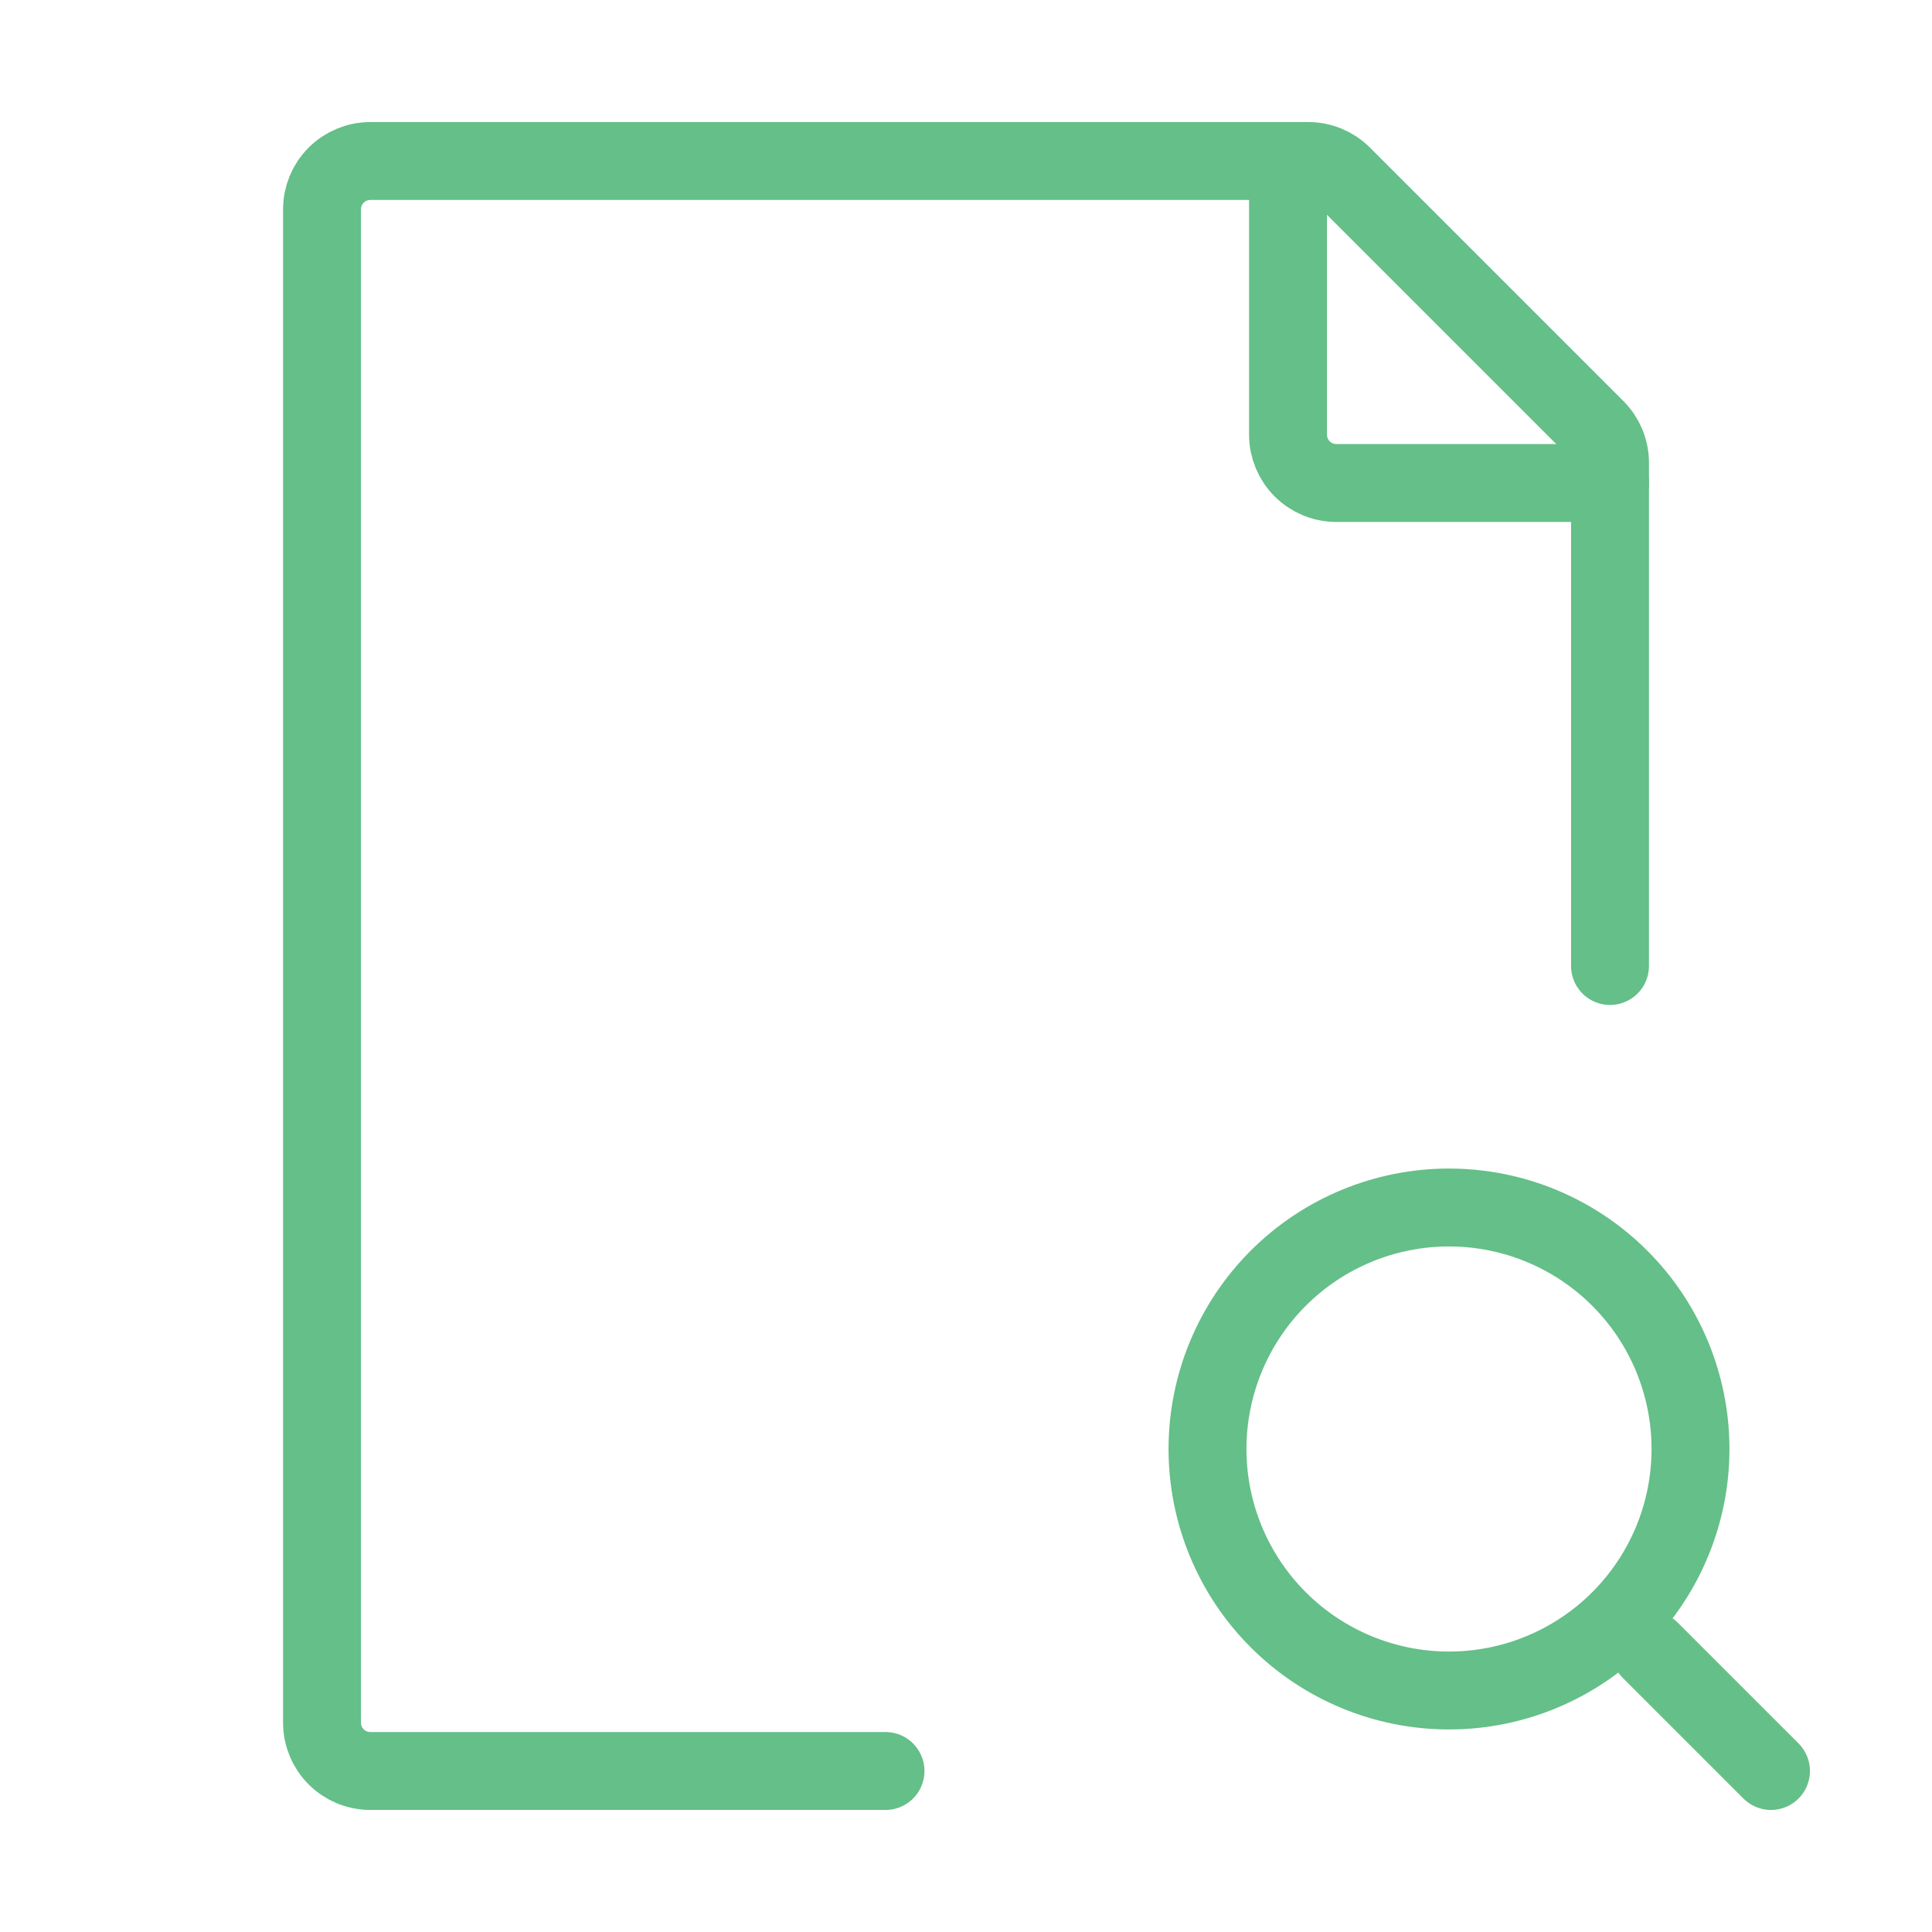
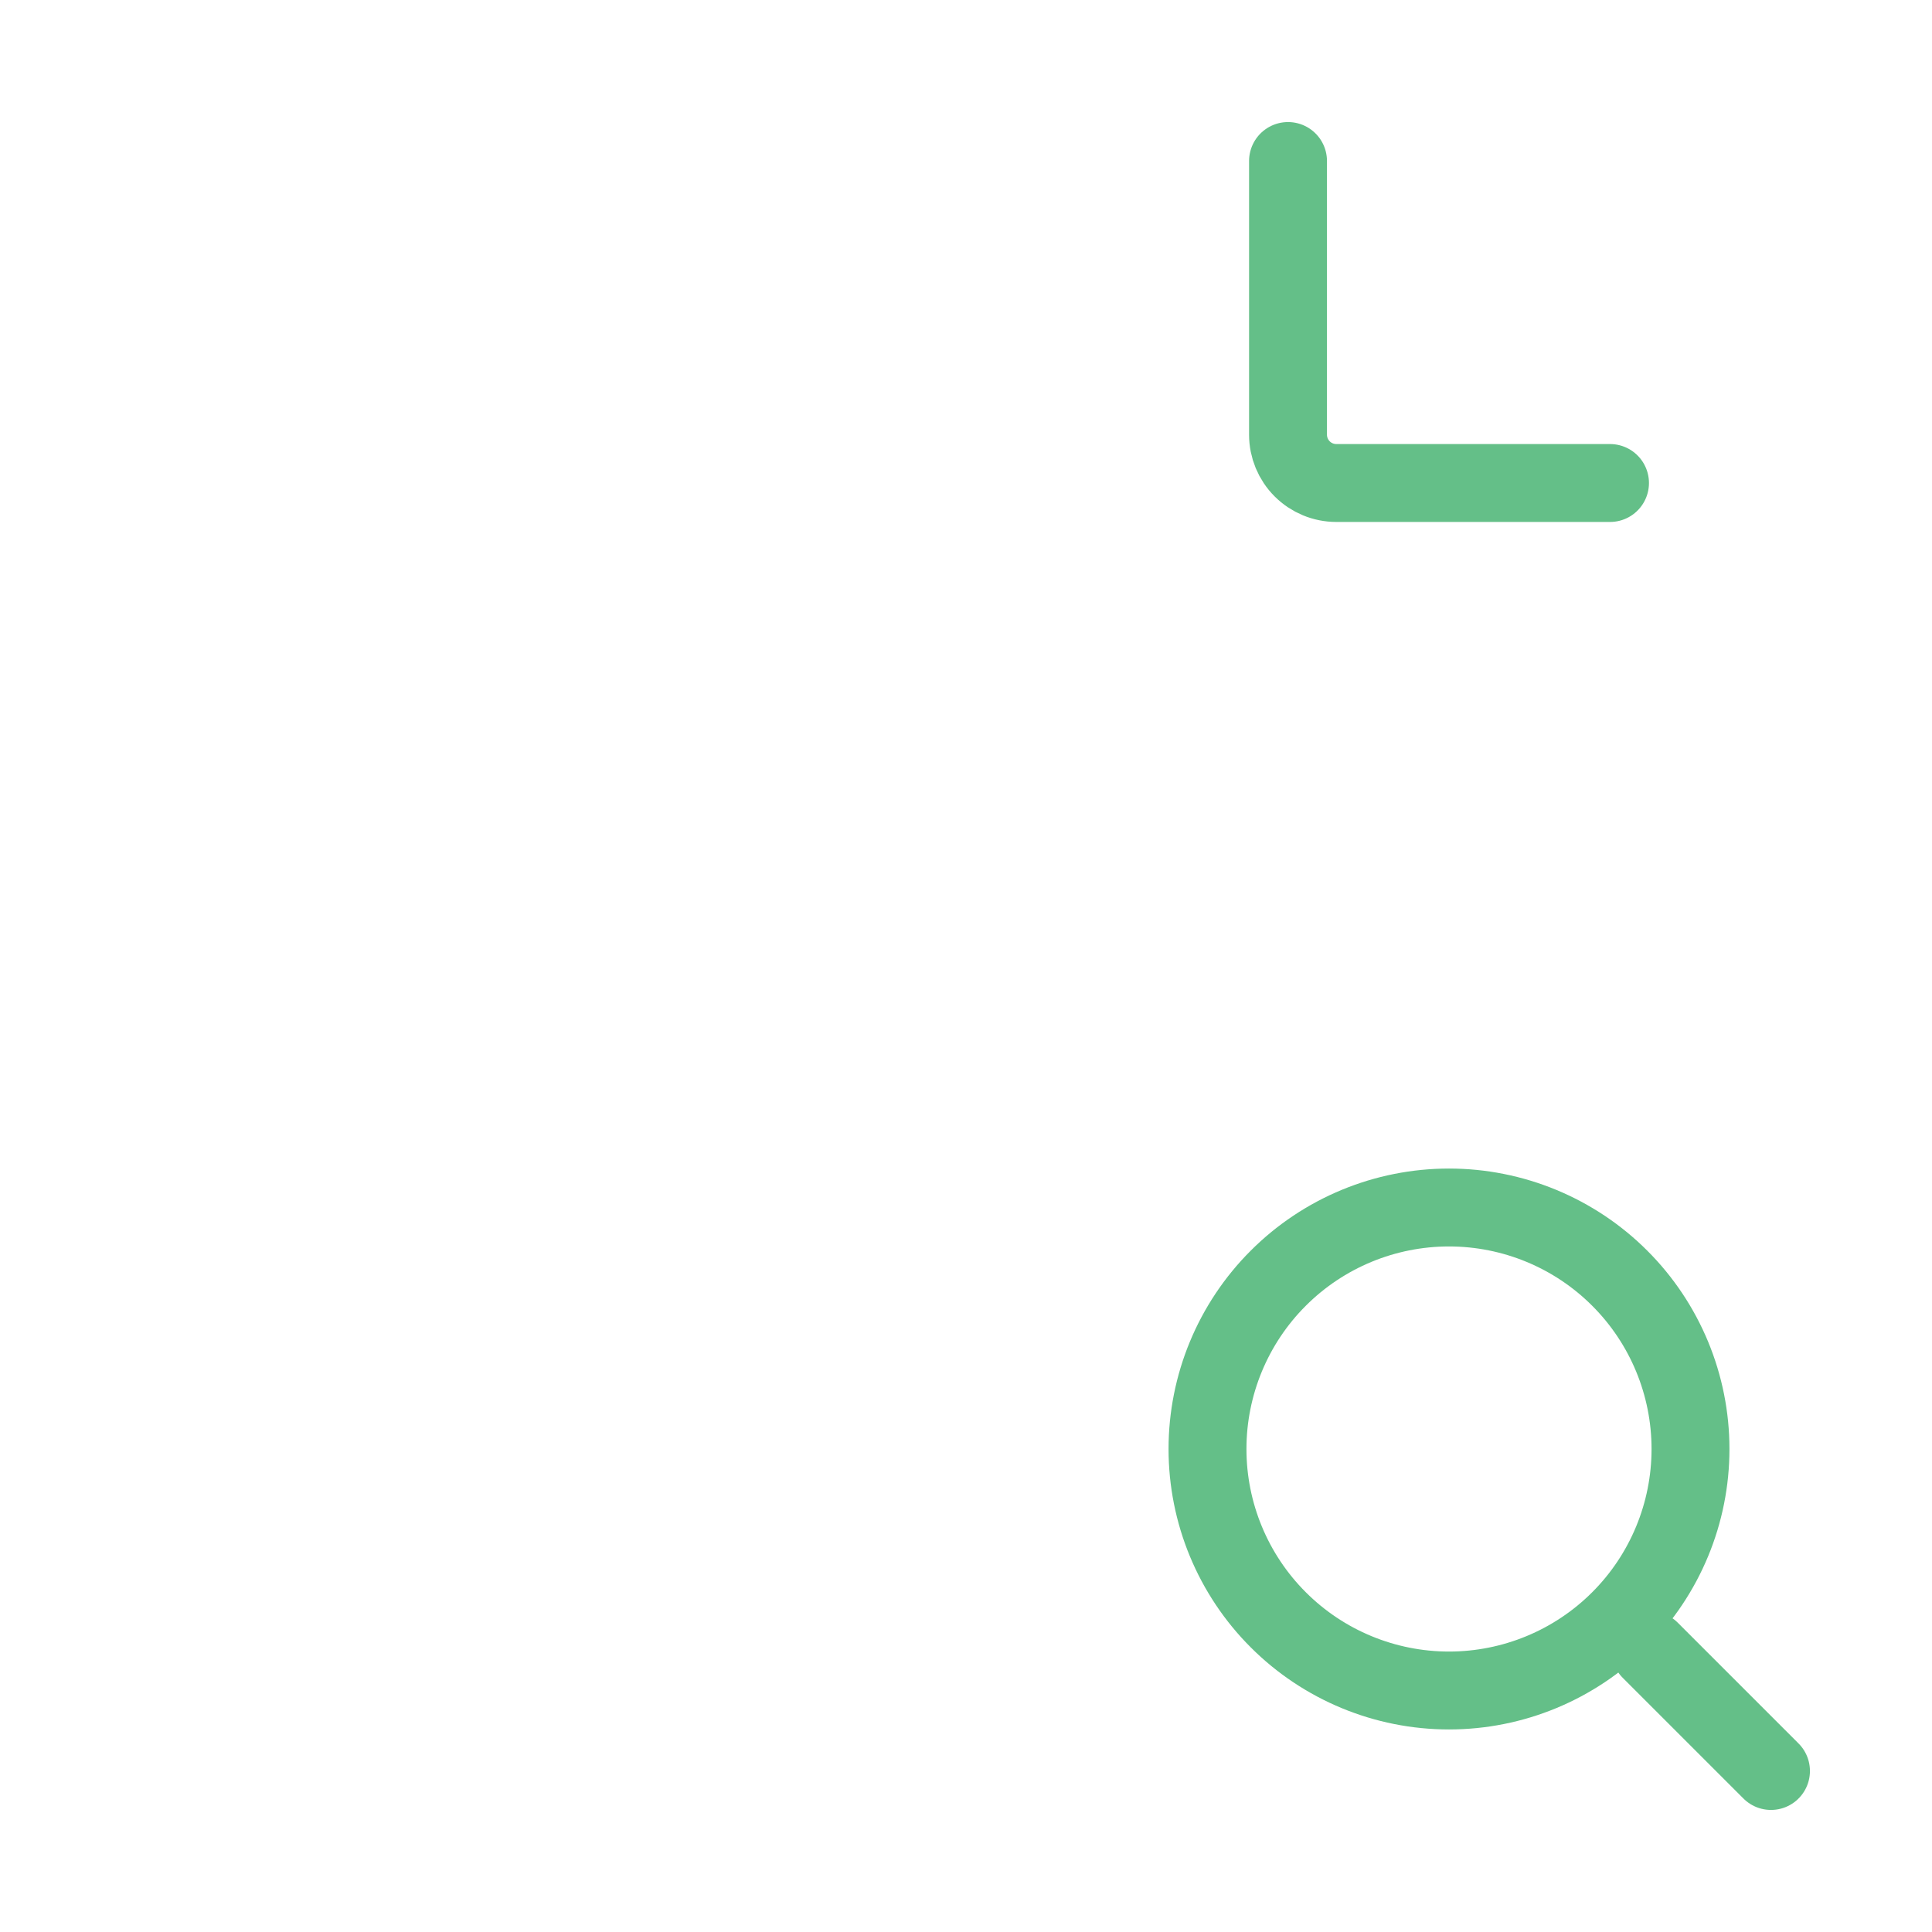
<svg xmlns="http://www.w3.org/2000/svg" width="62" height="62" viewBox="0 0 62 62" fill="none">
  <path d="M52.958 52.958L56.833 56.833M38.75 46.5C38.75 48.555 39.566 50.527 41.02 51.98C42.473 53.434 44.445 54.25 46.5 54.25C48.555 54.25 50.527 53.434 51.98 51.98C53.434 50.527 54.25 48.555 54.25 46.5C54.25 44.445 53.434 42.473 51.98 41.02C50.527 39.566 48.555 38.75 46.5 38.75C44.445 38.75 42.473 39.566 41.02 41.02C39.566 42.473 38.75 44.445 38.75 46.5Z" stroke="#64BF88" stroke-width="2.5" stroke-linecap="round" stroke-linejoin="round" />
-   <path d="M51.667 31V14.852C51.667 14.648 51.627 14.446 51.549 14.257C51.471 14.069 51.357 13.898 51.213 13.754L43.08 5.621C42.79 5.331 42.396 5.167 41.985 5.167H11.884C11.473 5.167 11.079 5.33 10.788 5.621C10.497 5.911 10.334 6.306 10.334 6.717V55.283C10.334 55.694 10.497 56.089 10.788 56.379C11.079 56.67 11.473 56.833 11.884 56.833H28.417" stroke="#64BF88" stroke-width="2.5" stroke-linecap="round" stroke-linejoin="round" />
  <path d="M41.334 5.167V13.95C41.334 14.361 41.497 14.755 41.788 15.046C42.079 15.337 42.473 15.5 42.884 15.5H51.667" stroke="#64BF88" stroke-width="2.5" stroke-linecap="round" stroke-linejoin="round" />
</svg>